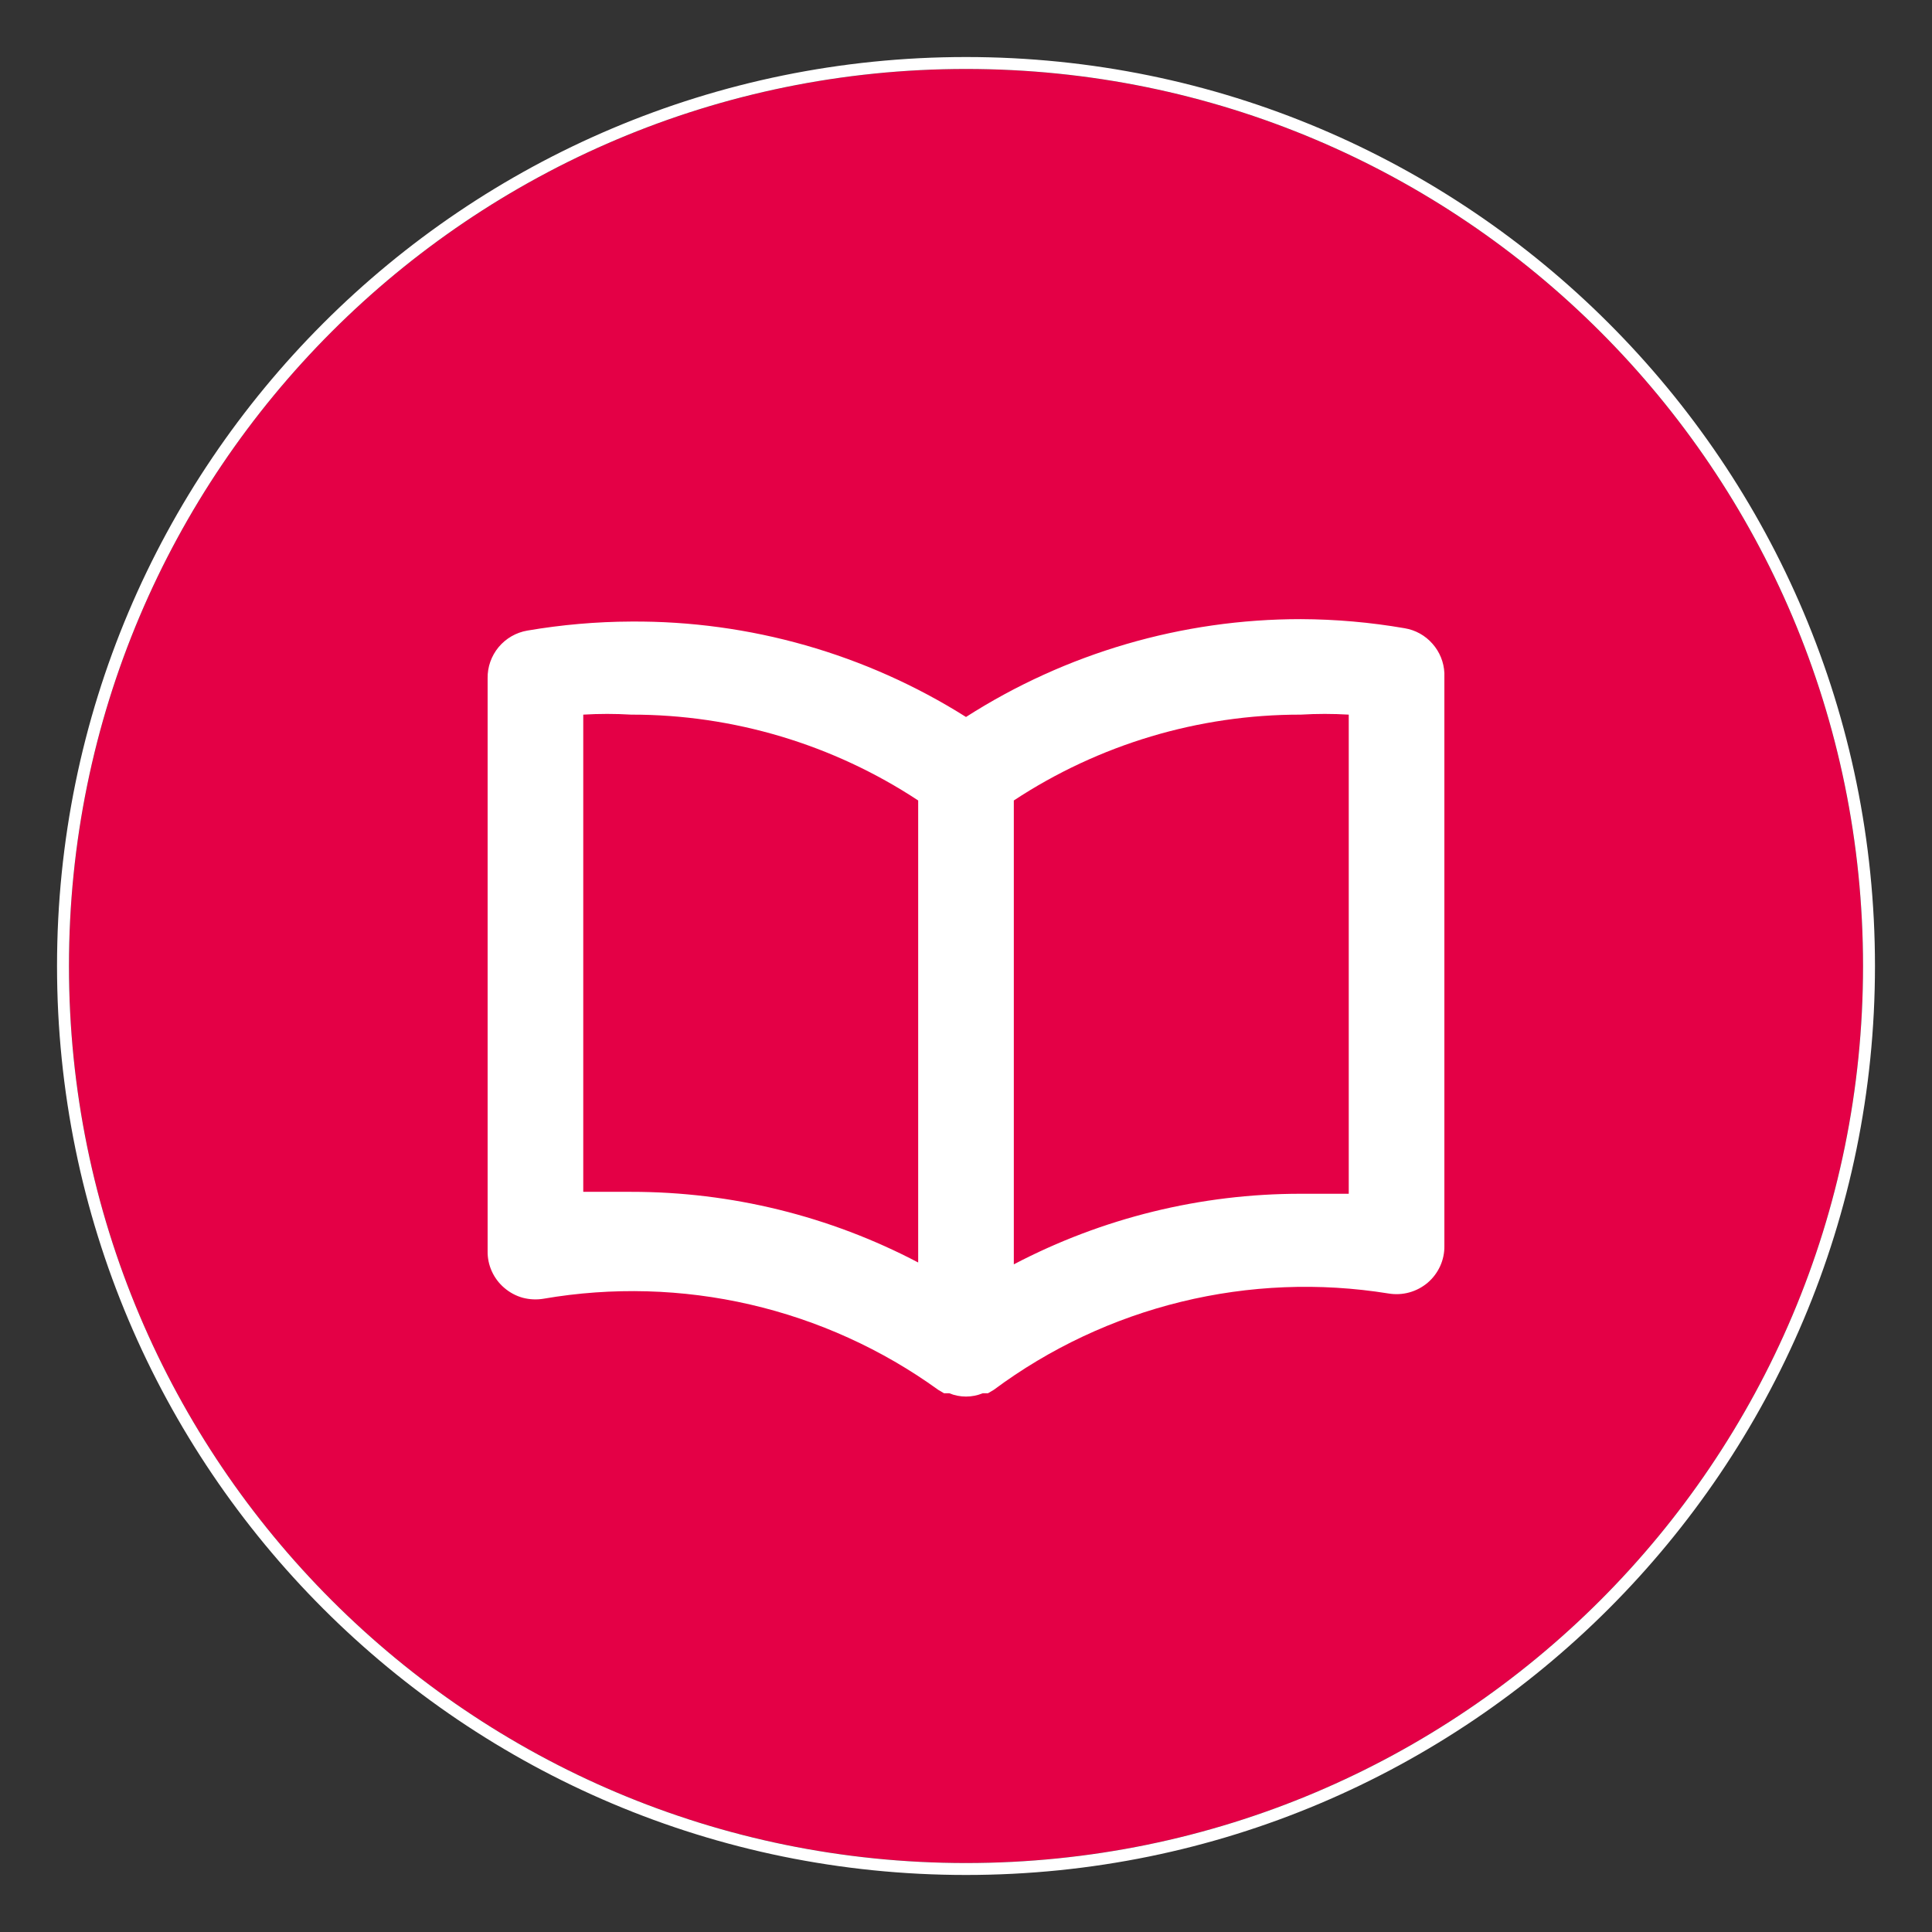
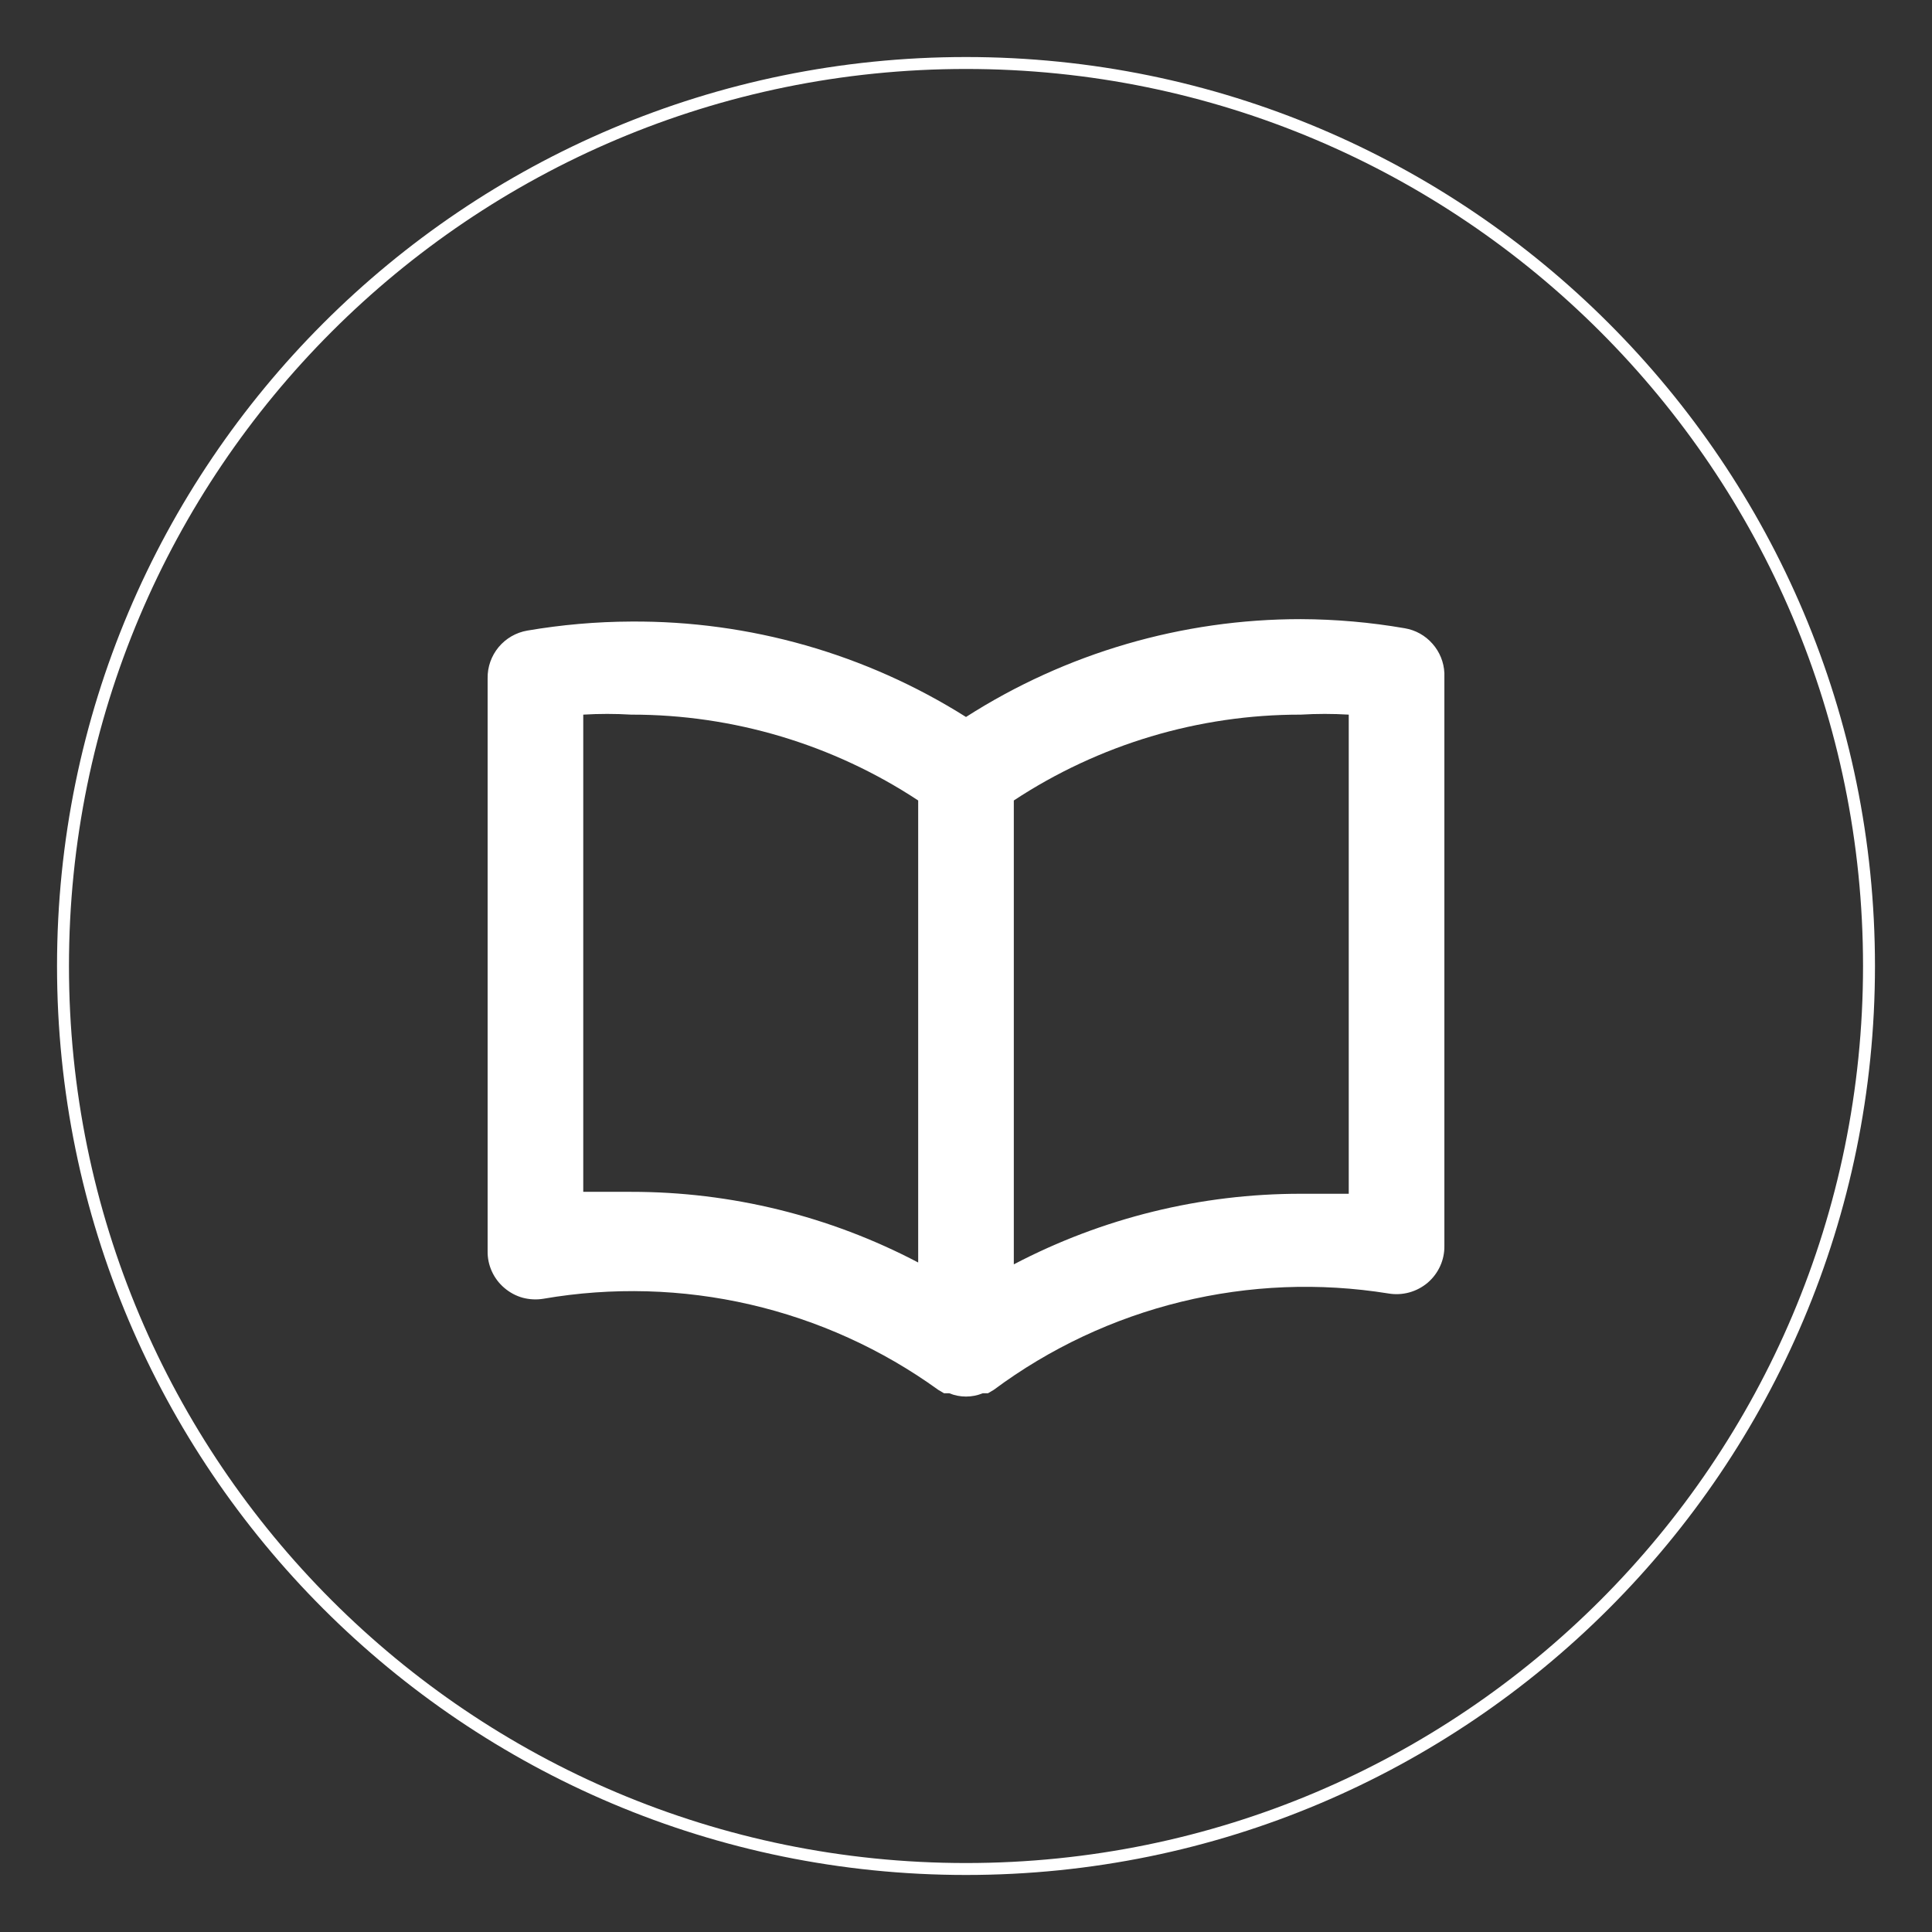
<svg xmlns="http://www.w3.org/2000/svg" width="28" height="28" viewBox="0 0 28 28" fill="none">
  <rect x="0" y="0" width="28" height="28" fill="#333333" stroke="none" />
-   <path d="M27 14C27 21.18 21.18 27 14 27C6.82 27 1 21.18 1 14C1 6.82 6.82 1 14 1C21.18 1 27 6.82 27 14Z" fill="#E40046" />
  <path d="M20.358 9.105C19.861 9.019 19.358 8.975 18.853 8.973C17.133 8.972 15.448 9.464 14 10.391C12.548 9.476 10.864 8.996 9.147 9.008C8.642 9.01 8.139 9.054 7.642 9.139C7.479 9.167 7.332 9.252 7.226 9.379C7.121 9.506 7.064 9.666 7.067 9.831V18.131C7.065 18.232 7.086 18.333 7.128 18.425C7.17 18.518 7.232 18.6 7.31 18.666C7.387 18.732 7.478 18.781 7.576 18.808C7.675 18.834 7.778 18.839 7.878 18.822C8.871 18.651 9.889 18.679 10.872 18.906C11.854 19.133 12.781 19.553 13.598 20.143L13.681 20.192H13.757C13.834 20.224 13.917 20.24 14 20.24C14.083 20.24 14.166 20.224 14.243 20.192H14.319L14.402 20.143C15.213 19.54 16.137 19.106 17.12 18.866C18.103 18.626 19.123 18.585 20.122 18.746C20.223 18.763 20.326 18.758 20.424 18.731C20.522 18.704 20.613 18.656 20.691 18.59C20.768 18.524 20.83 18.442 20.872 18.349C20.914 18.257 20.935 18.156 20.933 18.054V9.755C20.926 9.597 20.865 9.447 20.76 9.329C20.656 9.21 20.514 9.131 20.358 9.105ZM13.307 18.297C12.024 17.623 10.596 17.272 9.147 17.273H8.453V10.357C8.684 10.343 8.916 10.343 9.147 10.357C10.626 10.355 12.073 10.788 13.307 11.601V18.297ZM19.547 17.301H18.853C17.404 17.3 15.976 17.651 14.693 18.324V11.601C15.927 10.788 17.374 10.355 18.853 10.357C19.084 10.343 19.316 10.343 19.547 10.357V17.301Z" fill="white" />
  <path d="M14 27.087C21.228 27.087 27.087 21.228 27.087 14C27.087 6.772 21.228 0.913 14 0.913C6.772 0.913 0.913 6.772 0.913 14C0.913 21.228 6.772 27.087 14 27.087Z" stroke="white" stroke-width="0.173" />
</svg>